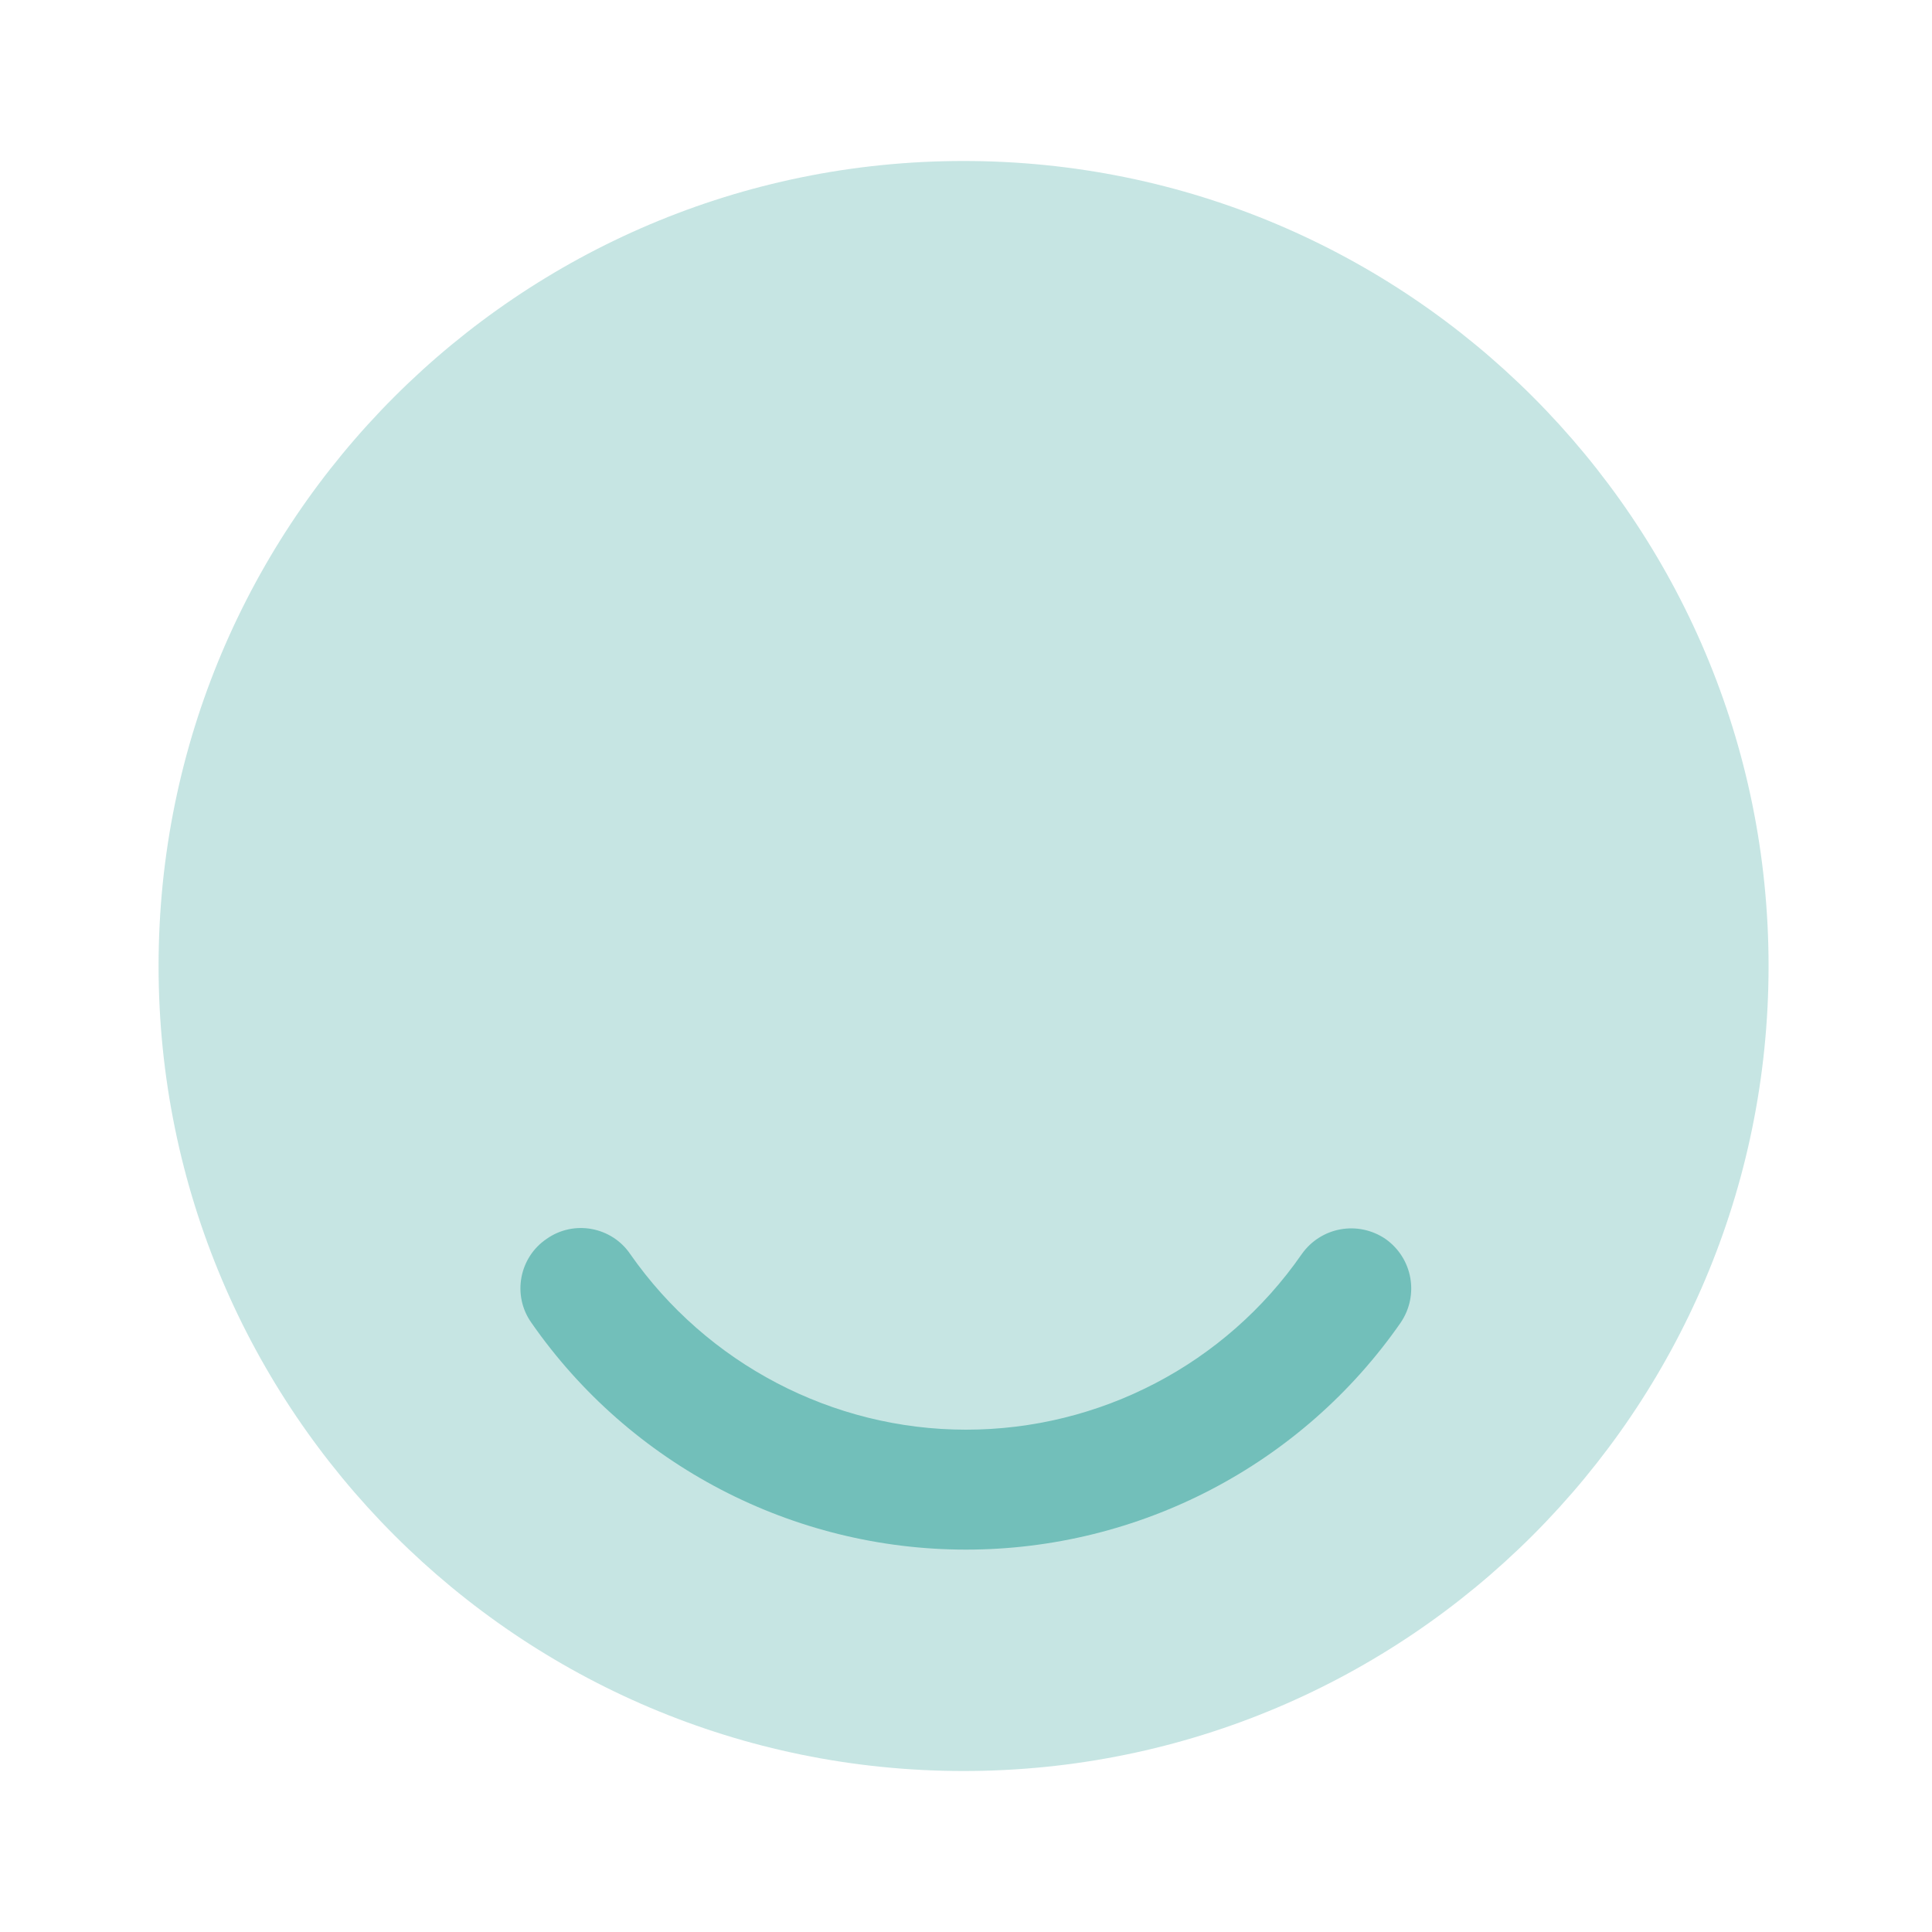
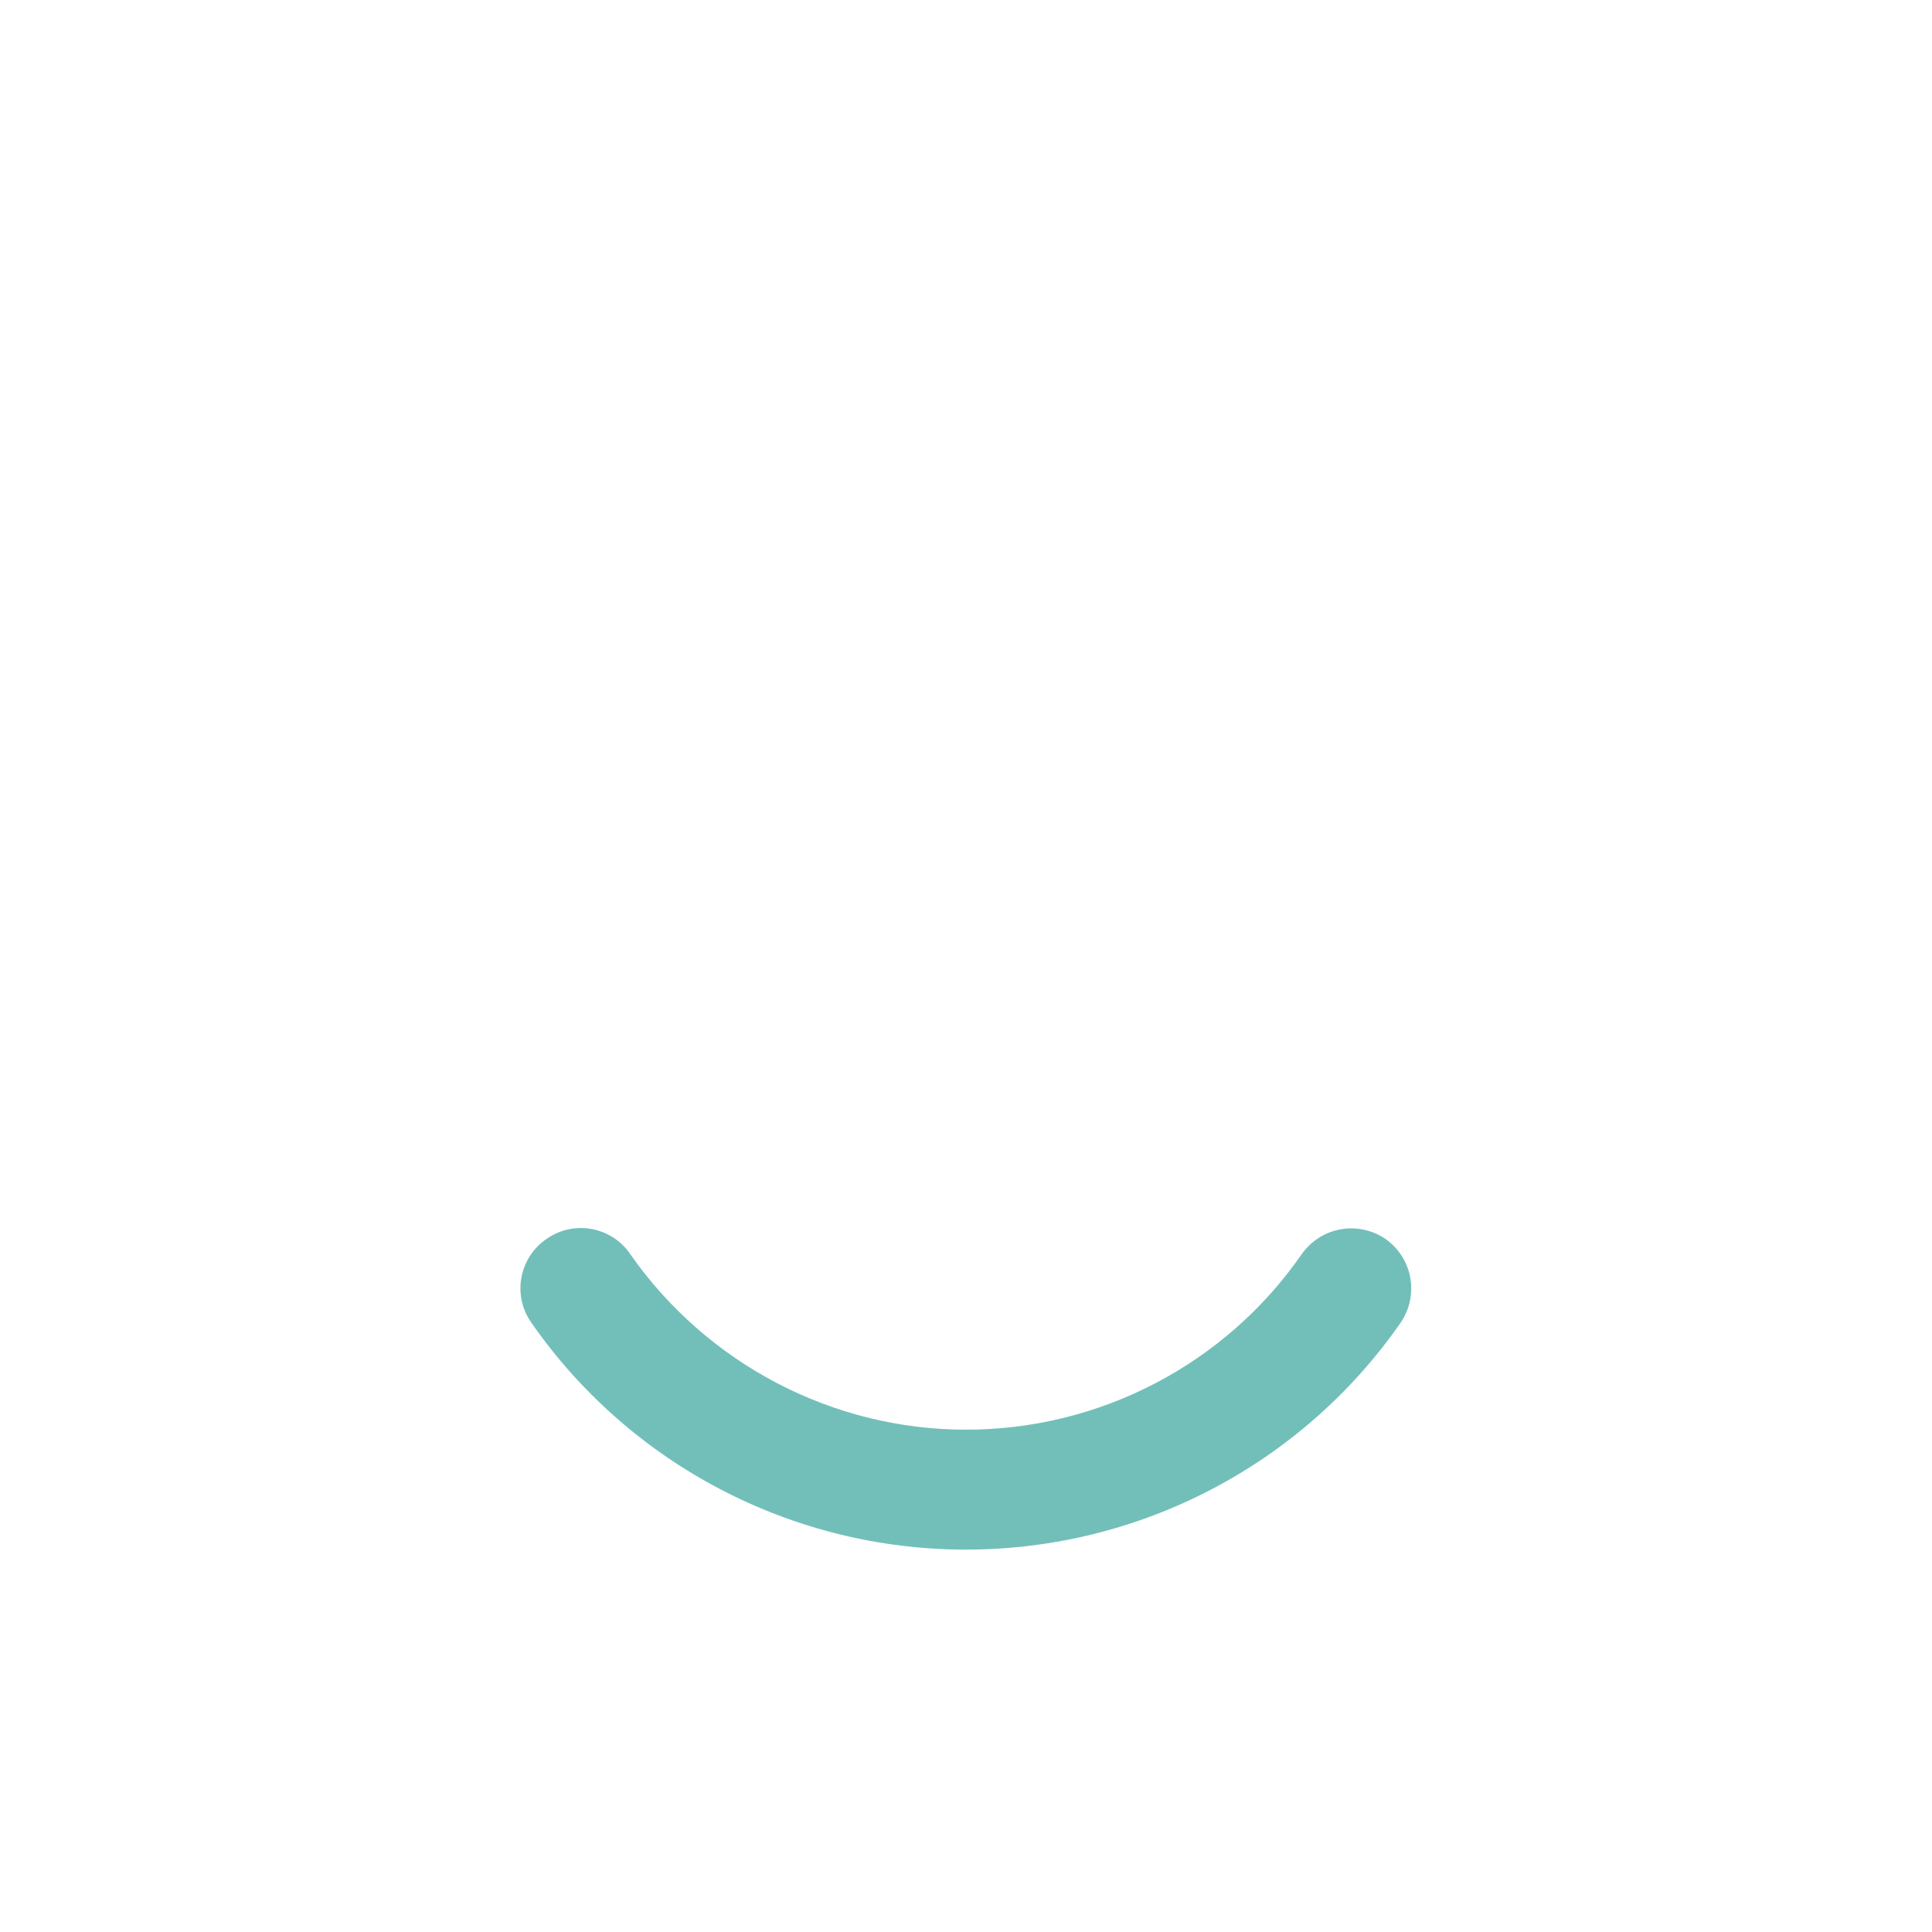
<svg xmlns="http://www.w3.org/2000/svg" width="64" height="64" viewBox="0 0 64 64" fill="none">
-   <path opacity="0.4" d="M31.92 58.667C46.647 58.667 58.586 46.728 58.586 32C58.586 17.272 46.647 5.333 31.92 5.333C17.192 5.333 5.253 17.272 5.253 32C5.253 46.728 17.192 58.667 31.92 58.667Z" fill="#72BFBA" />
  <path d="M32 51.333C26.267 51.333 20.88 48.533 17.6 43.813C16.96 42.907 17.2 41.653 18.107 41.04C19.014 40.4 20.267 40.64 20.88 41.547C23.414 45.173 27.574 47.36 32 47.36C36.427 47.36 40.587 45.2 43.12 41.547C43.76 40.64 44.987 40.427 45.894 41.04C46.8 41.68 47.014 42.907 46.4 43.813C43.12 48.533 37.734 51.333 32 51.333Z" fill="#72BFBA" />
</svg>